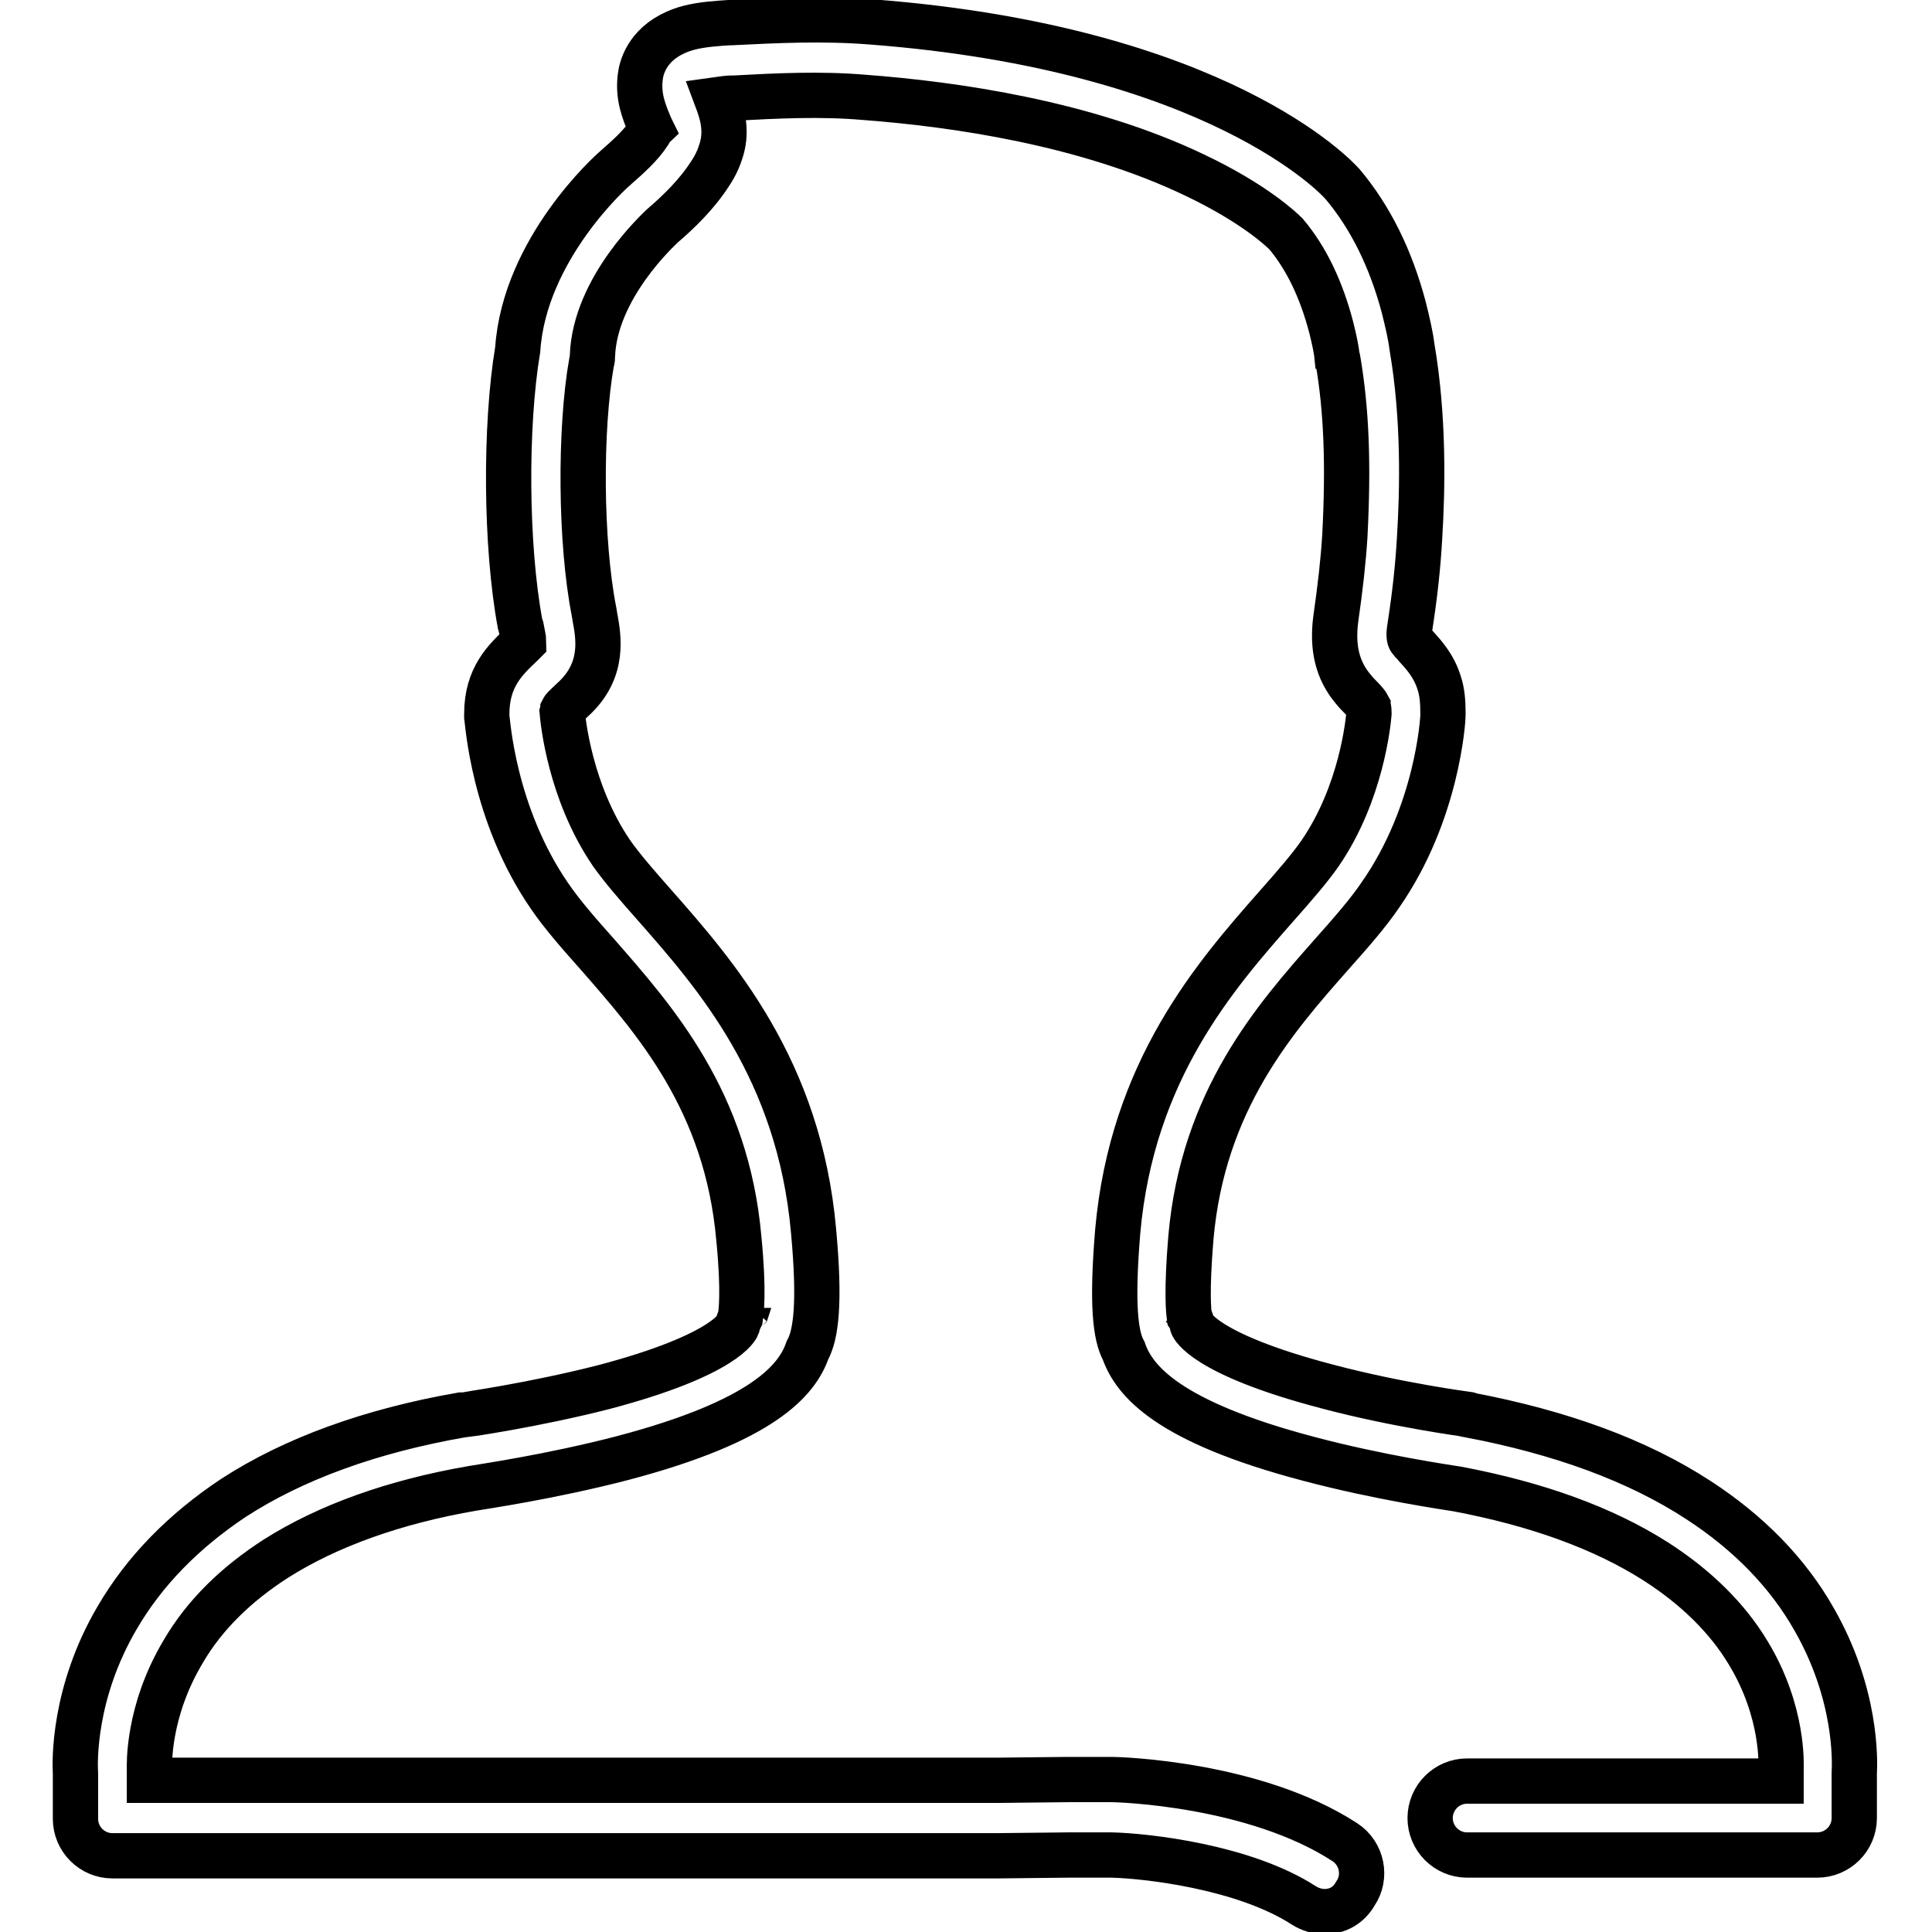
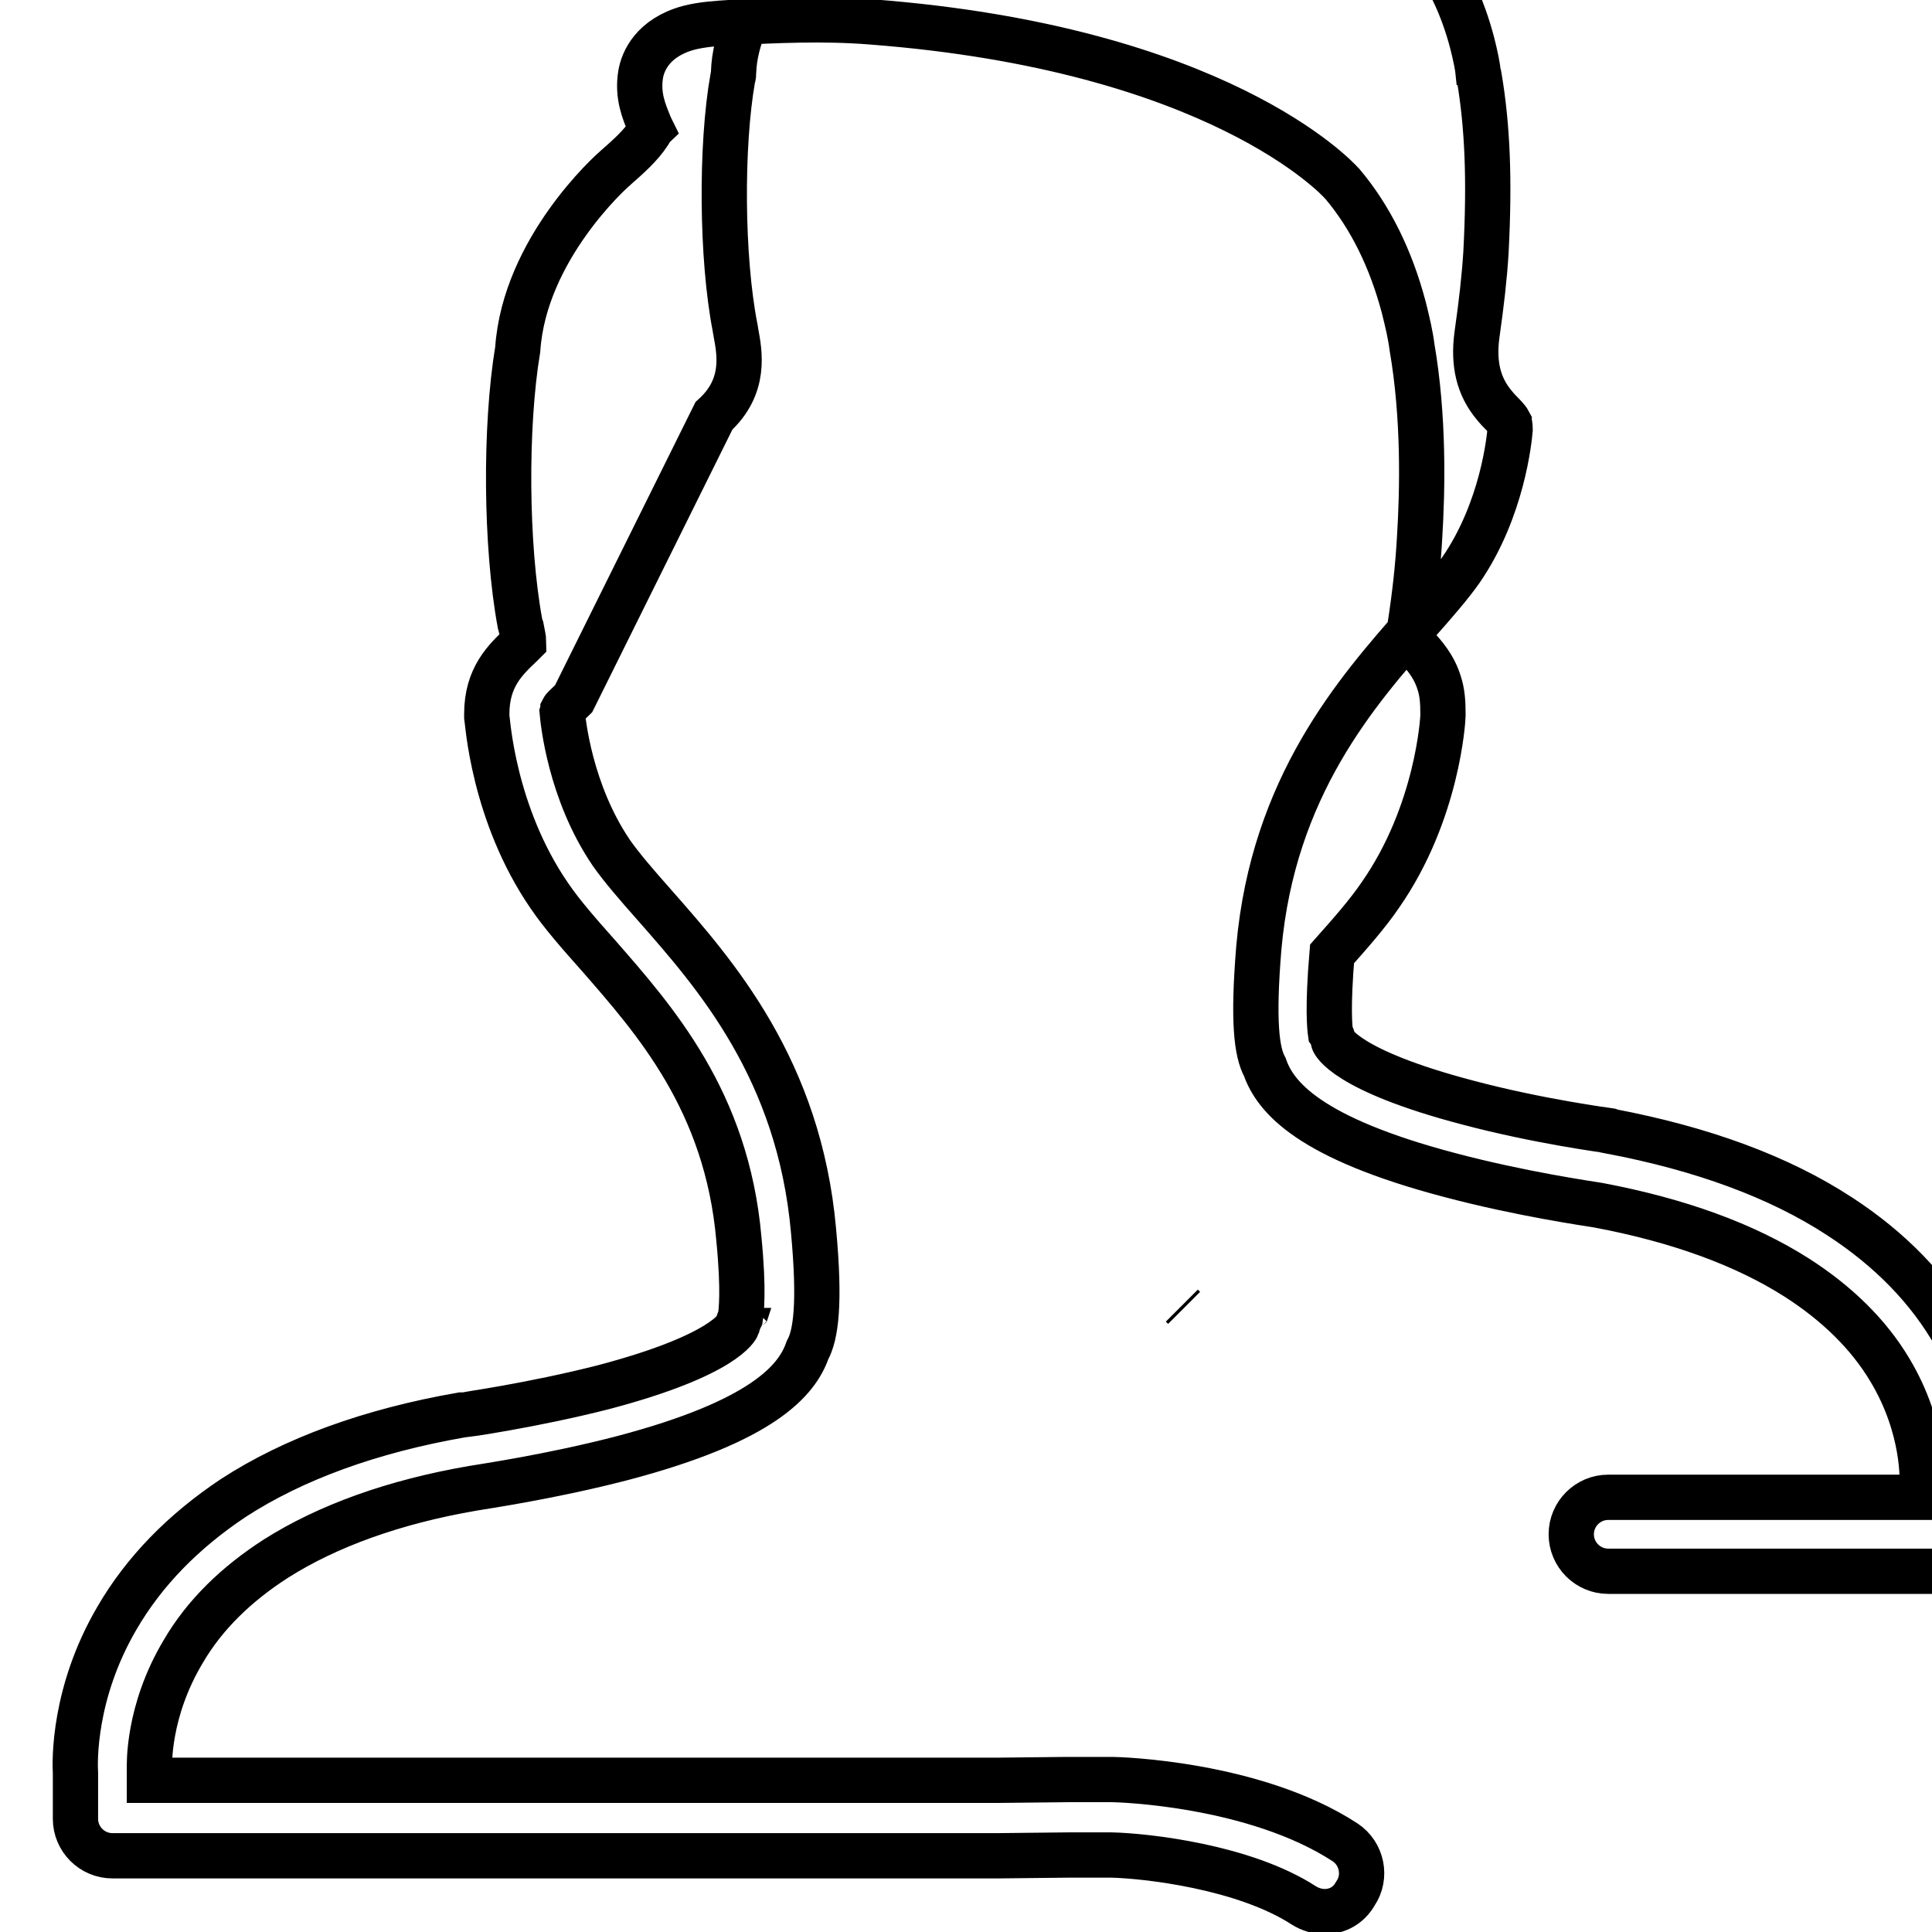
<svg xmlns="http://www.w3.org/2000/svg" version="1.1" x="0px" y="0px" viewBox="0 0 256 256" enable-background="new 0 0 256 256" xml:space="preserve">
  <g>
    <g>
-       <path stroke-width="6" fill-opacity="0" stroke="#000000" d="M175.5,253.3c-0.9,0-1.9-0.3-2.7-0.8c-8-5.2-21.1-6.6-25.5-6.7h-5.8l-9.3,0.1h0H14.9c-2.7,0-4.9-2.2-4.9-4.9V235c-0.1-1.6-0.3-10.7,5.5-20.6c3.6-6.2,8.8-11.5,15.4-15.9c8-5.2,18.2-8.9,30.2-11c0.1,0,0.1,0,0.2,0c0.1,0,9.3-1.3,18.7-3.7c16.3-4.3,17.7-8.1,17.7-8.1c0.1-0.4,0.2-0.7,0.4-1.1c0.1-0.7,0.5-3.4-0.2-10.5c-1.6-18.2-11.1-28.9-18.7-37.6c-2.4-2.7-4.7-5.3-6.4-7.8c-7.5-10.9-8.2-23.3-8.3-23.8c0-0.1,0-0.2,0-0.3c0-4.9,2.5-7.2,4.6-9.2l0.1-0.1c0.1-0.1,0.1-0.1,0.2-0.2c0-0.3-0.2-1.3-0.3-1.8c-0.1-0.2-0.1-0.4-0.2-0.7c-1.9-10.3-2-26.1-0.3-36.3C69.5,33,81,22.7,81.5,22.3c0,0,0,0,0.1-0.1c1.6-1.4,3.3-2.9,4.4-4.6c0.1-0.2,0.2-0.4,0.3-0.5c-0.1-0.2-0.2-0.5-0.3-0.7c-0.6-1.5-1.6-3.7-1.1-6.6c0.3-1.7,1.6-4.8,6.3-6.1c1.9-0.5,4-0.6,5.4-0.7l0.3,0c5.9-0.3,12.2-0.6,18.5-0.1c45.9,3.5,61.8,20.7,62.4,21.4c0,0,0.1,0.1,0.1,0.1c3.7,4.4,6.4,9.9,8.1,16.3c0.5,2,0.9,3.7,1.1,5.3c1.6,9.3,1.4,18.9,1,25.3c-0.2,3.6-0.6,7.4-1.3,11.9c-0.2,1.2,0,1.5,0.1,1.6c0.2,0.3,0.5,0.5,0.7,0.8c1,1.1,2.4,2.6,3.1,4.9c0.4,1.2,0.5,2.5,0.5,4c0,0.1,0,0.2,0,0.3c0,0.5-0.7,12.9-8.3,23.8c-1.7,2.5-4,5.1-6.4,7.8c-7.6,8.6-17.1,19.4-18.7,37.6c-0.6,7.2-0.3,9.8-0.2,10.5c0.2,0.3,0.3,0.7,0.4,1.1c0,0,1.4,3.8,17.8,8.1c9.4,2.5,18.6,3.7,18.6,3.7c0.1,0,0.2,0,0.3,0.1c12.1,2.3,22.3,6,30.4,11.3c6.6,4.3,11.8,9.6,15.3,15.8c5.6,9.8,5.4,18.6,5.3,20.4v5.9c0,2.7-2.2,4.9-4.9,4.9h-46.4c-2.7,0-4.9-2.2-4.9-4.9c0-2.7,2.2-4.9,4.9-4.9h41.6v-1.1c0-0.2,0-0.3,0-0.5c0-0.4,0.4-7.5-4.3-15.3c-2.8-4.7-7-8.8-12.3-12.2c-6.9-4.4-15.7-7.6-26.3-9.6c-1.2-0.2-10.3-1.5-19.7-4c-18.6-4.9-23.1-10.3-24.5-14.3c-1.1-2-1.6-6.1-0.8-15.8c1.9-21.4,13-34,21.1-43.2c2.3-2.6,4.3-4.9,5.7-6.9c5.5-8,6.4-17.4,6.5-18.6c0-0.6-0.1-0.8-0.1-0.9c-0.1-0.2-0.5-0.7-0.9-1.1c-0.3-0.3-0.7-0.7-1.1-1.2c-2.1-2.5-2.8-5.5-2.3-9.3c0.6-4.2,1-7.7,1.2-11c0.5-9.6,0.2-16.7-0.9-23.2c0-0.1,0-0.2-0.1-0.3c-0.1-1.1-0.4-2.5-0.8-4.1c-1.3-5-3.3-9.2-6-12.4c-0.5-0.5-4.1-4-12.1-7.8c-14.4-6.9-31.8-9.4-43.8-10.3c-5.8-0.5-11.7-0.2-17.2,0.1l-0.3,0c-0.5,0-1.3,0.1-2,0.2c0.6,1.6,1.4,3.9,0.6,6.6c-0.3,1-0.7,2-1.5,3.2c-1.8,2.8-4.2,5.1-6.3,6.9c-0.4,0.4-9,8.2-9.3,17.3c0,0.2,0,0.5-0.1,0.7c-1.6,9-1.5,23.9,0.3,33.1c0,0.2,0.1,0.4,0.1,0.6c0.5,2.7,1.4,7.2-2.9,11.1L76,92.6c-0.5,0.5-1.3,1.2-1.4,1.4l0,0c0,0,0,0.1-0.1,0.4c0.1,1.1,1,10.5,6.5,18.6c1.4,2,3.4,4.3,5.7,6.9c8.1,9.2,19.2,21.8,21.1,43.2c0.9,9.7,0.3,13.8-0.8,15.8c-1.4,4-5.9,9.4-24.5,14.3c-9.6,2.5-18.7,3.8-19.8,4c-10.5,1.8-19.3,5-26.1,9.3c-5.3,3.4-9.5,7.5-12.3,12.3c-4.8,8-4.5,15.2-4.5,15.6c0,0.2,0,0.2,0,0.4v1.1h112.3l9.3-0.1h0h5.9c0.1,0,0.1,0,0.1,0c0.8,0,18.8,0.5,30.8,8.3c2.3,1.5,2.9,4.6,1.4,6.8C178.7,252.5,177.2,253.3,175.5,253.3L175.5,253.3z M156.6,173c0.1,0.1,0.2,0.2,0.3,0.3C156.9,173.3,156.8,173.2,156.6,173L156.6,173z M99.5,173c-0.1,0.1-0.3,0.2-0.3,0.3C99.2,173.2,99.3,173.2,99.5,173L99.5,173z" />
+       <path stroke-width="6" fill-opacity="0" stroke="#000000" d="M175.5,253.3c-0.9,0-1.9-0.3-2.7-0.8c-8-5.2-21.1-6.6-25.5-6.7h-5.8l-9.3,0.1h0H14.9c-2.7,0-4.9-2.2-4.9-4.9V235c-0.1-1.6-0.3-10.7,5.5-20.6c3.6-6.2,8.8-11.5,15.4-15.9c8-5.2,18.2-8.9,30.2-11c0.1,0,0.1,0,0.2,0c0.1,0,9.3-1.3,18.7-3.7c16.3-4.3,17.7-8.1,17.7-8.1c0.1-0.4,0.2-0.7,0.4-1.1c0.1-0.7,0.5-3.4-0.2-10.5c-1.6-18.2-11.1-28.9-18.7-37.6c-2.4-2.7-4.7-5.3-6.4-7.8c-7.5-10.9-8.2-23.3-8.3-23.8c0-0.1,0-0.2,0-0.3c0-4.9,2.5-7.2,4.6-9.2l0.1-0.1c0.1-0.1,0.1-0.1,0.2-0.2c0-0.3-0.2-1.3-0.3-1.8c-0.1-0.2-0.1-0.4-0.2-0.7c-1.9-10.3-2-26.1-0.3-36.3C69.5,33,81,22.7,81.5,22.3c0,0,0,0,0.1-0.1c1.6-1.4,3.3-2.9,4.4-4.6c0.1-0.2,0.2-0.4,0.3-0.5c-0.1-0.2-0.2-0.5-0.3-0.7c-0.6-1.5-1.6-3.7-1.1-6.6c0.3-1.7,1.6-4.8,6.3-6.1c1.9-0.5,4-0.6,5.4-0.7l0.3,0c5.9-0.3,12.2-0.6,18.5-0.1c45.9,3.5,61.8,20.7,62.4,21.4c0,0,0.1,0.1,0.1,0.1c3.7,4.4,6.4,9.9,8.1,16.3c0.5,2,0.9,3.7,1.1,5.3c1.6,9.3,1.4,18.9,1,25.3c-0.2,3.6-0.6,7.4-1.3,11.9c-0.2,1.2,0,1.5,0.1,1.6c0.2,0.3,0.5,0.5,0.7,0.8c1,1.1,2.4,2.6,3.1,4.9c0.4,1.2,0.5,2.5,0.5,4c0,0.1,0,0.2,0,0.3c0,0.5-0.7,12.9-8.3,23.8c-1.7,2.5-4,5.1-6.4,7.8c-0.6,7.2-0.3,9.8-0.2,10.5c0.2,0.3,0.3,0.7,0.4,1.1c0,0,1.4,3.8,17.8,8.1c9.4,2.5,18.6,3.7,18.6,3.7c0.1,0,0.2,0,0.3,0.1c12.1,2.3,22.3,6,30.4,11.3c6.6,4.3,11.8,9.6,15.3,15.8c5.6,9.8,5.4,18.6,5.3,20.4v5.9c0,2.7-2.2,4.9-4.9,4.9h-46.4c-2.7,0-4.9-2.2-4.9-4.9c0-2.7,2.2-4.9,4.9-4.9h41.6v-1.1c0-0.2,0-0.3,0-0.5c0-0.4,0.4-7.5-4.3-15.3c-2.8-4.7-7-8.8-12.3-12.2c-6.9-4.4-15.7-7.6-26.3-9.6c-1.2-0.2-10.3-1.5-19.7-4c-18.6-4.9-23.1-10.3-24.5-14.3c-1.1-2-1.6-6.1-0.8-15.8c1.9-21.4,13-34,21.1-43.2c2.3-2.6,4.3-4.9,5.7-6.9c5.5-8,6.4-17.4,6.5-18.6c0-0.6-0.1-0.8-0.1-0.9c-0.1-0.2-0.5-0.7-0.9-1.1c-0.3-0.3-0.7-0.7-1.1-1.2c-2.1-2.5-2.8-5.5-2.3-9.3c0.6-4.2,1-7.7,1.2-11c0.5-9.6,0.2-16.7-0.9-23.2c0-0.1,0-0.2-0.1-0.3c-0.1-1.1-0.4-2.5-0.8-4.1c-1.3-5-3.3-9.2-6-12.4c-0.5-0.5-4.1-4-12.1-7.8c-14.4-6.9-31.8-9.4-43.8-10.3c-5.8-0.5-11.7-0.2-17.2,0.1l-0.3,0c-0.5,0-1.3,0.1-2,0.2c0.6,1.6,1.4,3.9,0.6,6.6c-0.3,1-0.7,2-1.5,3.2c-1.8,2.8-4.2,5.1-6.3,6.9c-0.4,0.4-9,8.2-9.3,17.3c0,0.2,0,0.5-0.1,0.7c-1.6,9-1.5,23.9,0.3,33.1c0,0.2,0.1,0.4,0.1,0.6c0.5,2.7,1.4,7.2-2.9,11.1L76,92.6c-0.5,0.5-1.3,1.2-1.4,1.4l0,0c0,0,0,0.1-0.1,0.4c0.1,1.1,1,10.5,6.5,18.6c1.4,2,3.4,4.3,5.7,6.9c8.1,9.2,19.2,21.8,21.1,43.2c0.9,9.7,0.3,13.8-0.8,15.8c-1.4,4-5.9,9.4-24.5,14.3c-9.6,2.5-18.7,3.8-19.8,4c-10.5,1.8-19.3,5-26.1,9.3c-5.3,3.4-9.5,7.5-12.3,12.3c-4.8,8-4.5,15.2-4.5,15.6c0,0.2,0,0.2,0,0.4v1.1h112.3l9.3-0.1h0h5.9c0.1,0,0.1,0,0.1,0c0.8,0,18.8,0.5,30.8,8.3c2.3,1.5,2.9,4.6,1.4,6.8C178.7,252.5,177.2,253.3,175.5,253.3L175.5,253.3z M156.6,173c0.1,0.1,0.2,0.2,0.3,0.3C156.9,173.3,156.8,173.2,156.6,173L156.6,173z M99.5,173c-0.1,0.1-0.3,0.2-0.3,0.3C99.2,173.2,99.3,173.2,99.5,173L99.5,173z" />
    </g>
  </g>
</svg>